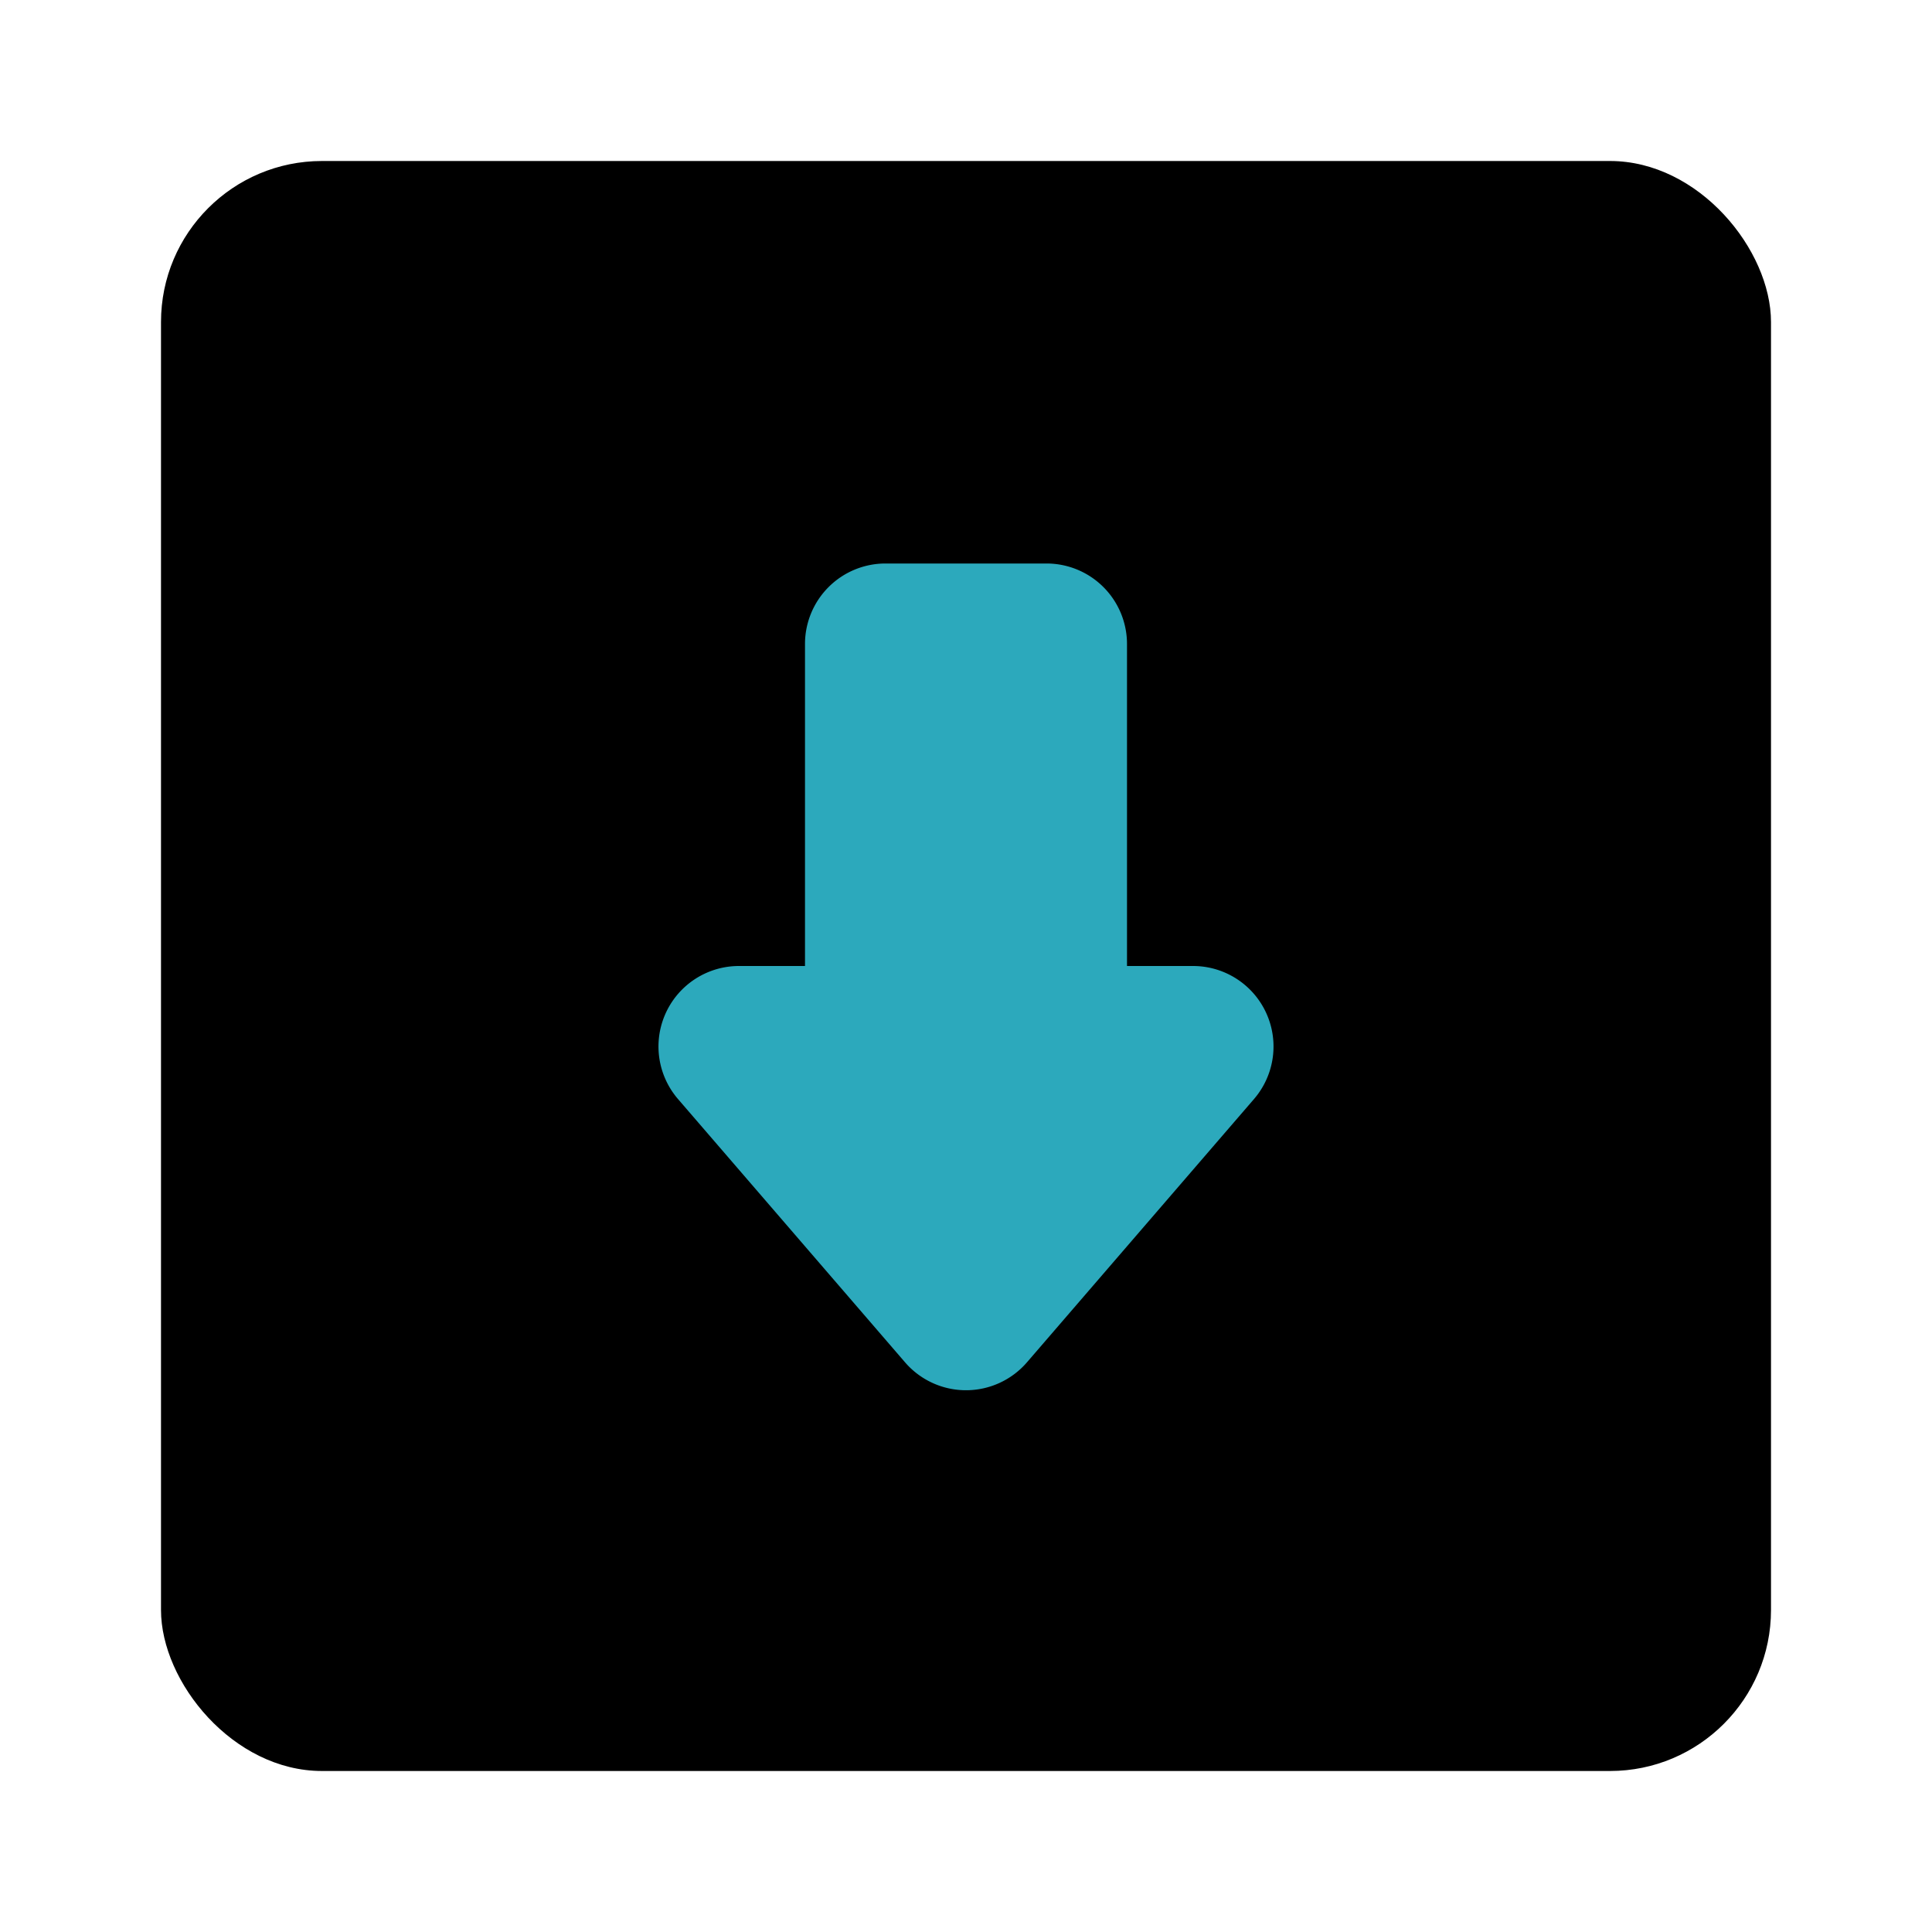
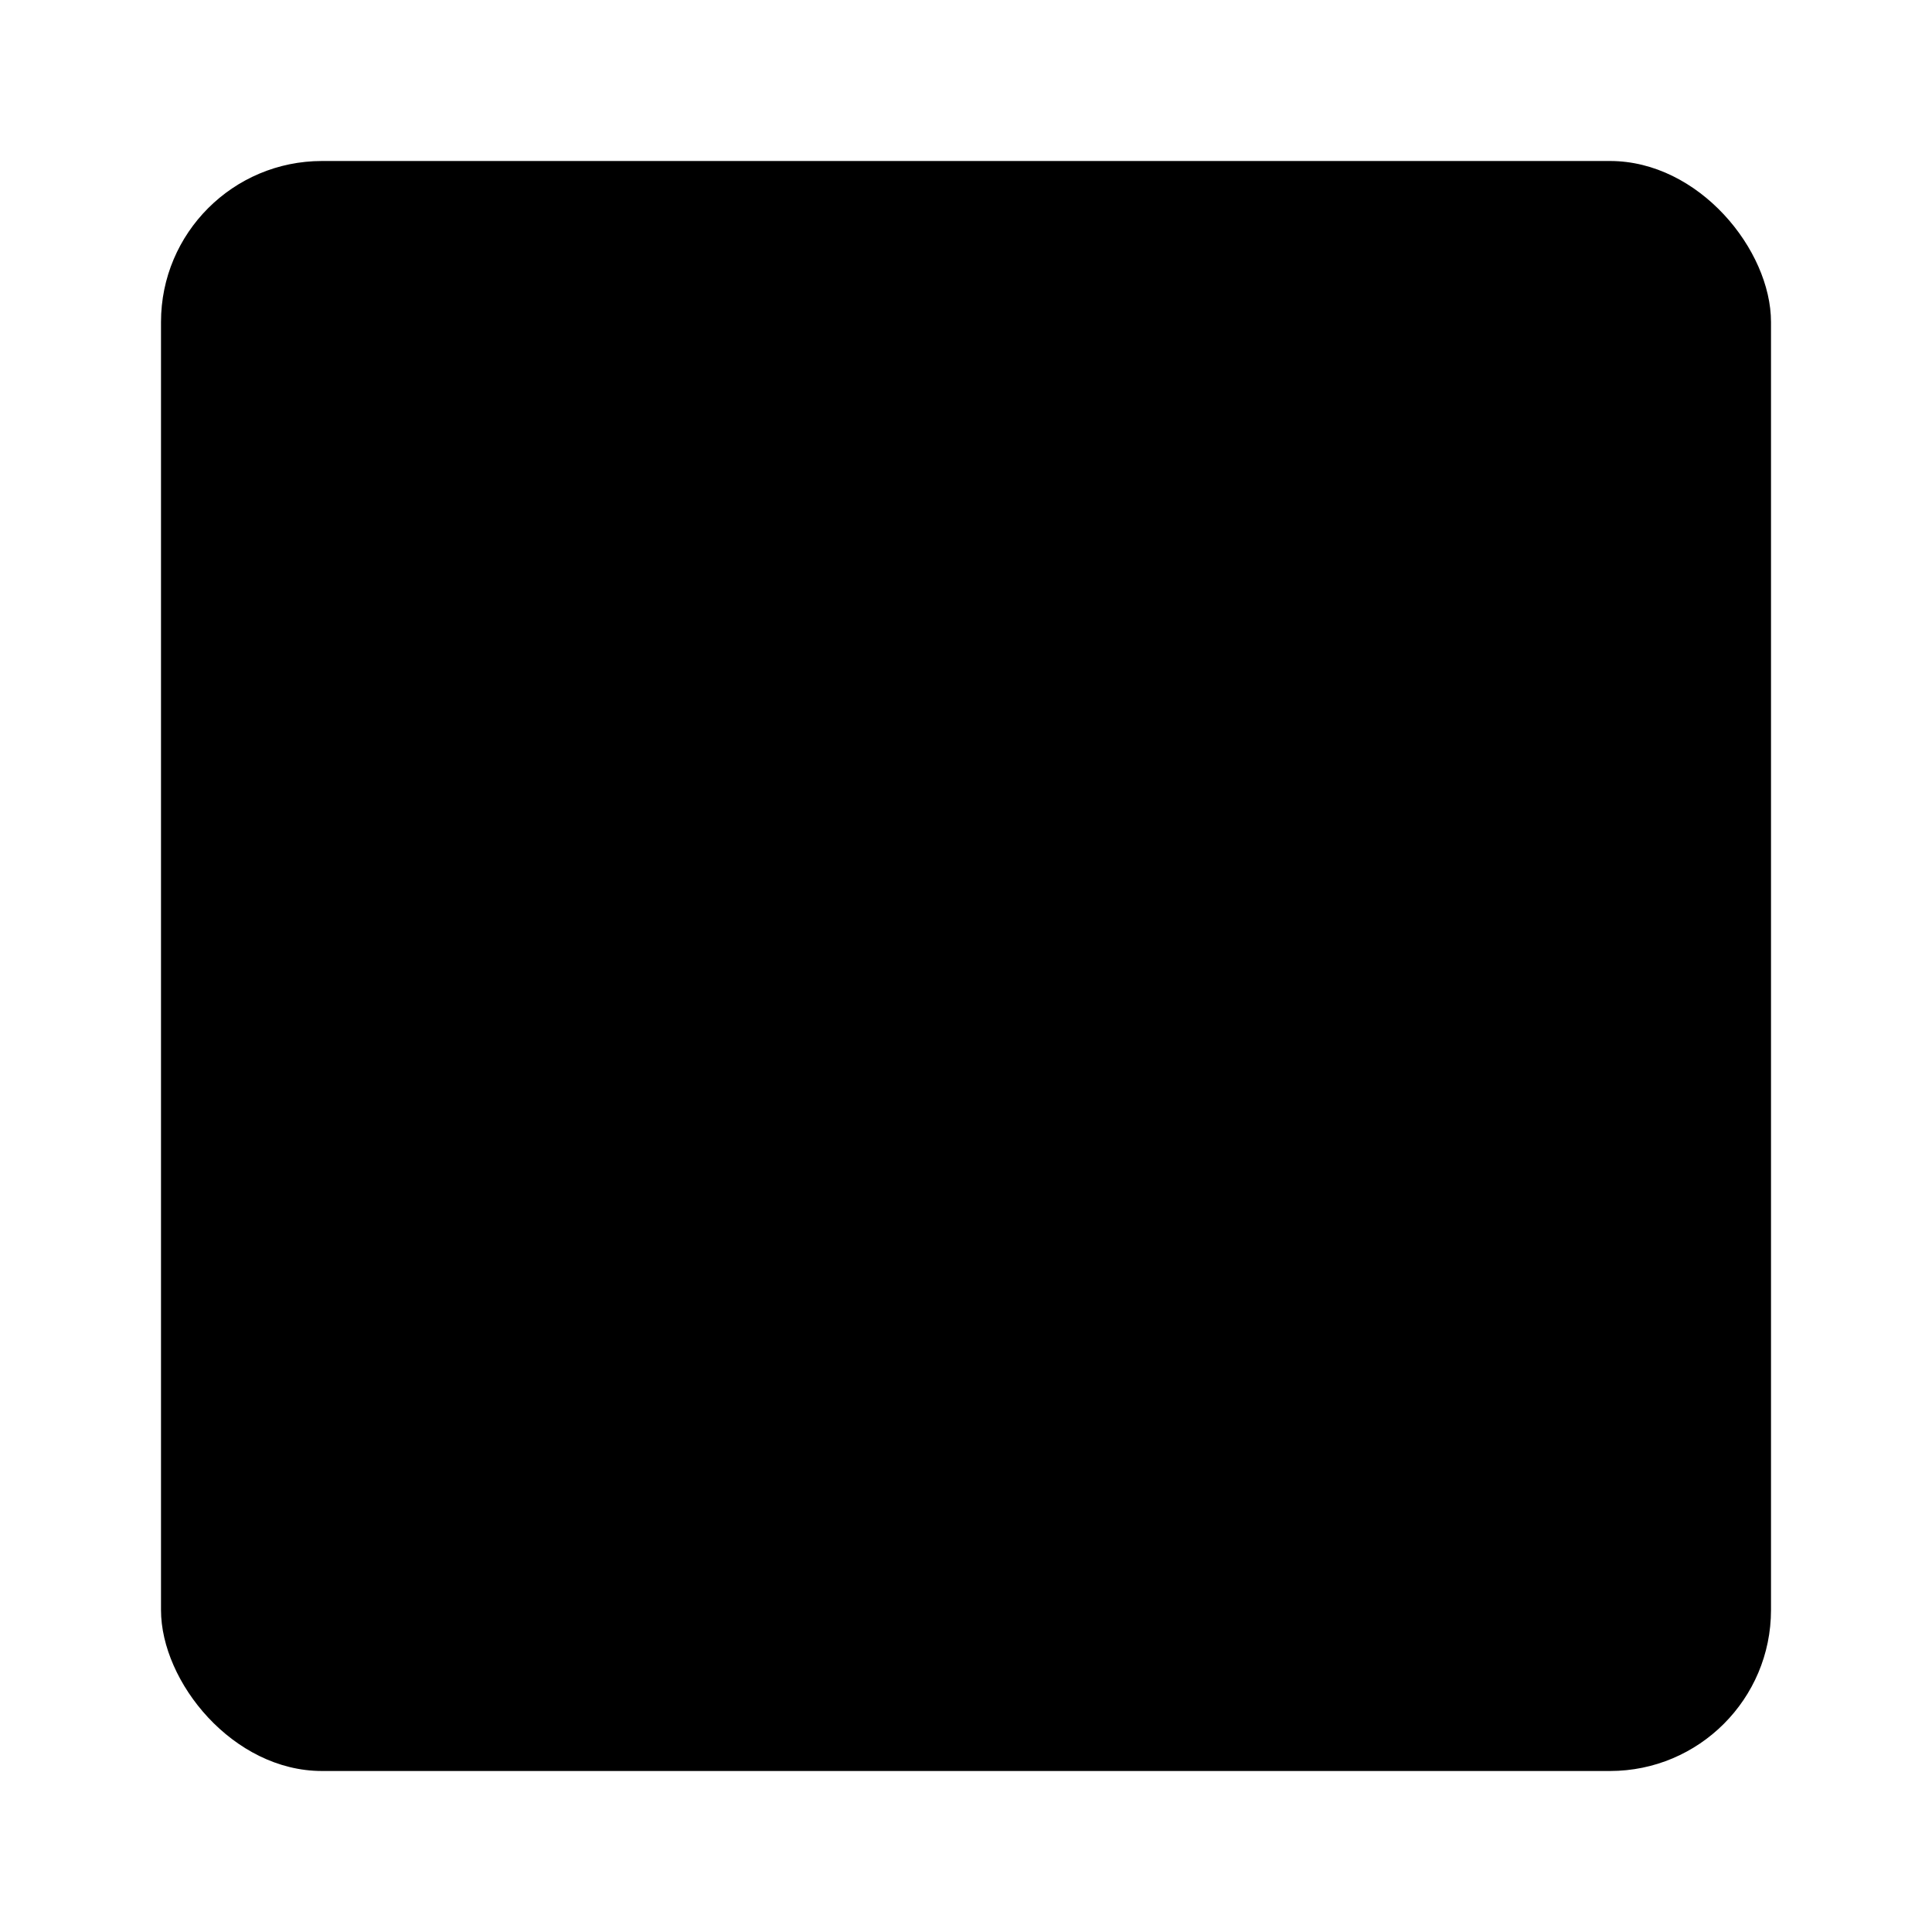
<svg xmlns="http://www.w3.org/2000/svg" fill="#000000" width="800px" height="800px" viewBox="0 0 24 24" id="down-direction-square" data-name="Flat Color" class="icon flat-color">
  <rect id="primary" x="2" y="2" width="20" height="20" rx="2" style="fill: rgb(0, 0, 0);" />
-   <path id="secondary" d="M10,12V8a1,1,0,0,1,1-1h2a1,1,0,0,1,1,1v4h.82a1,1,0,0,1,.76,1.65l-2.82,3.27a1,1,0,0,1-1.52,0L8.42,13.65A1,1,0,0,1,9.18,12Z" style="fill: rgb(44, 169, 188);" />
</svg>